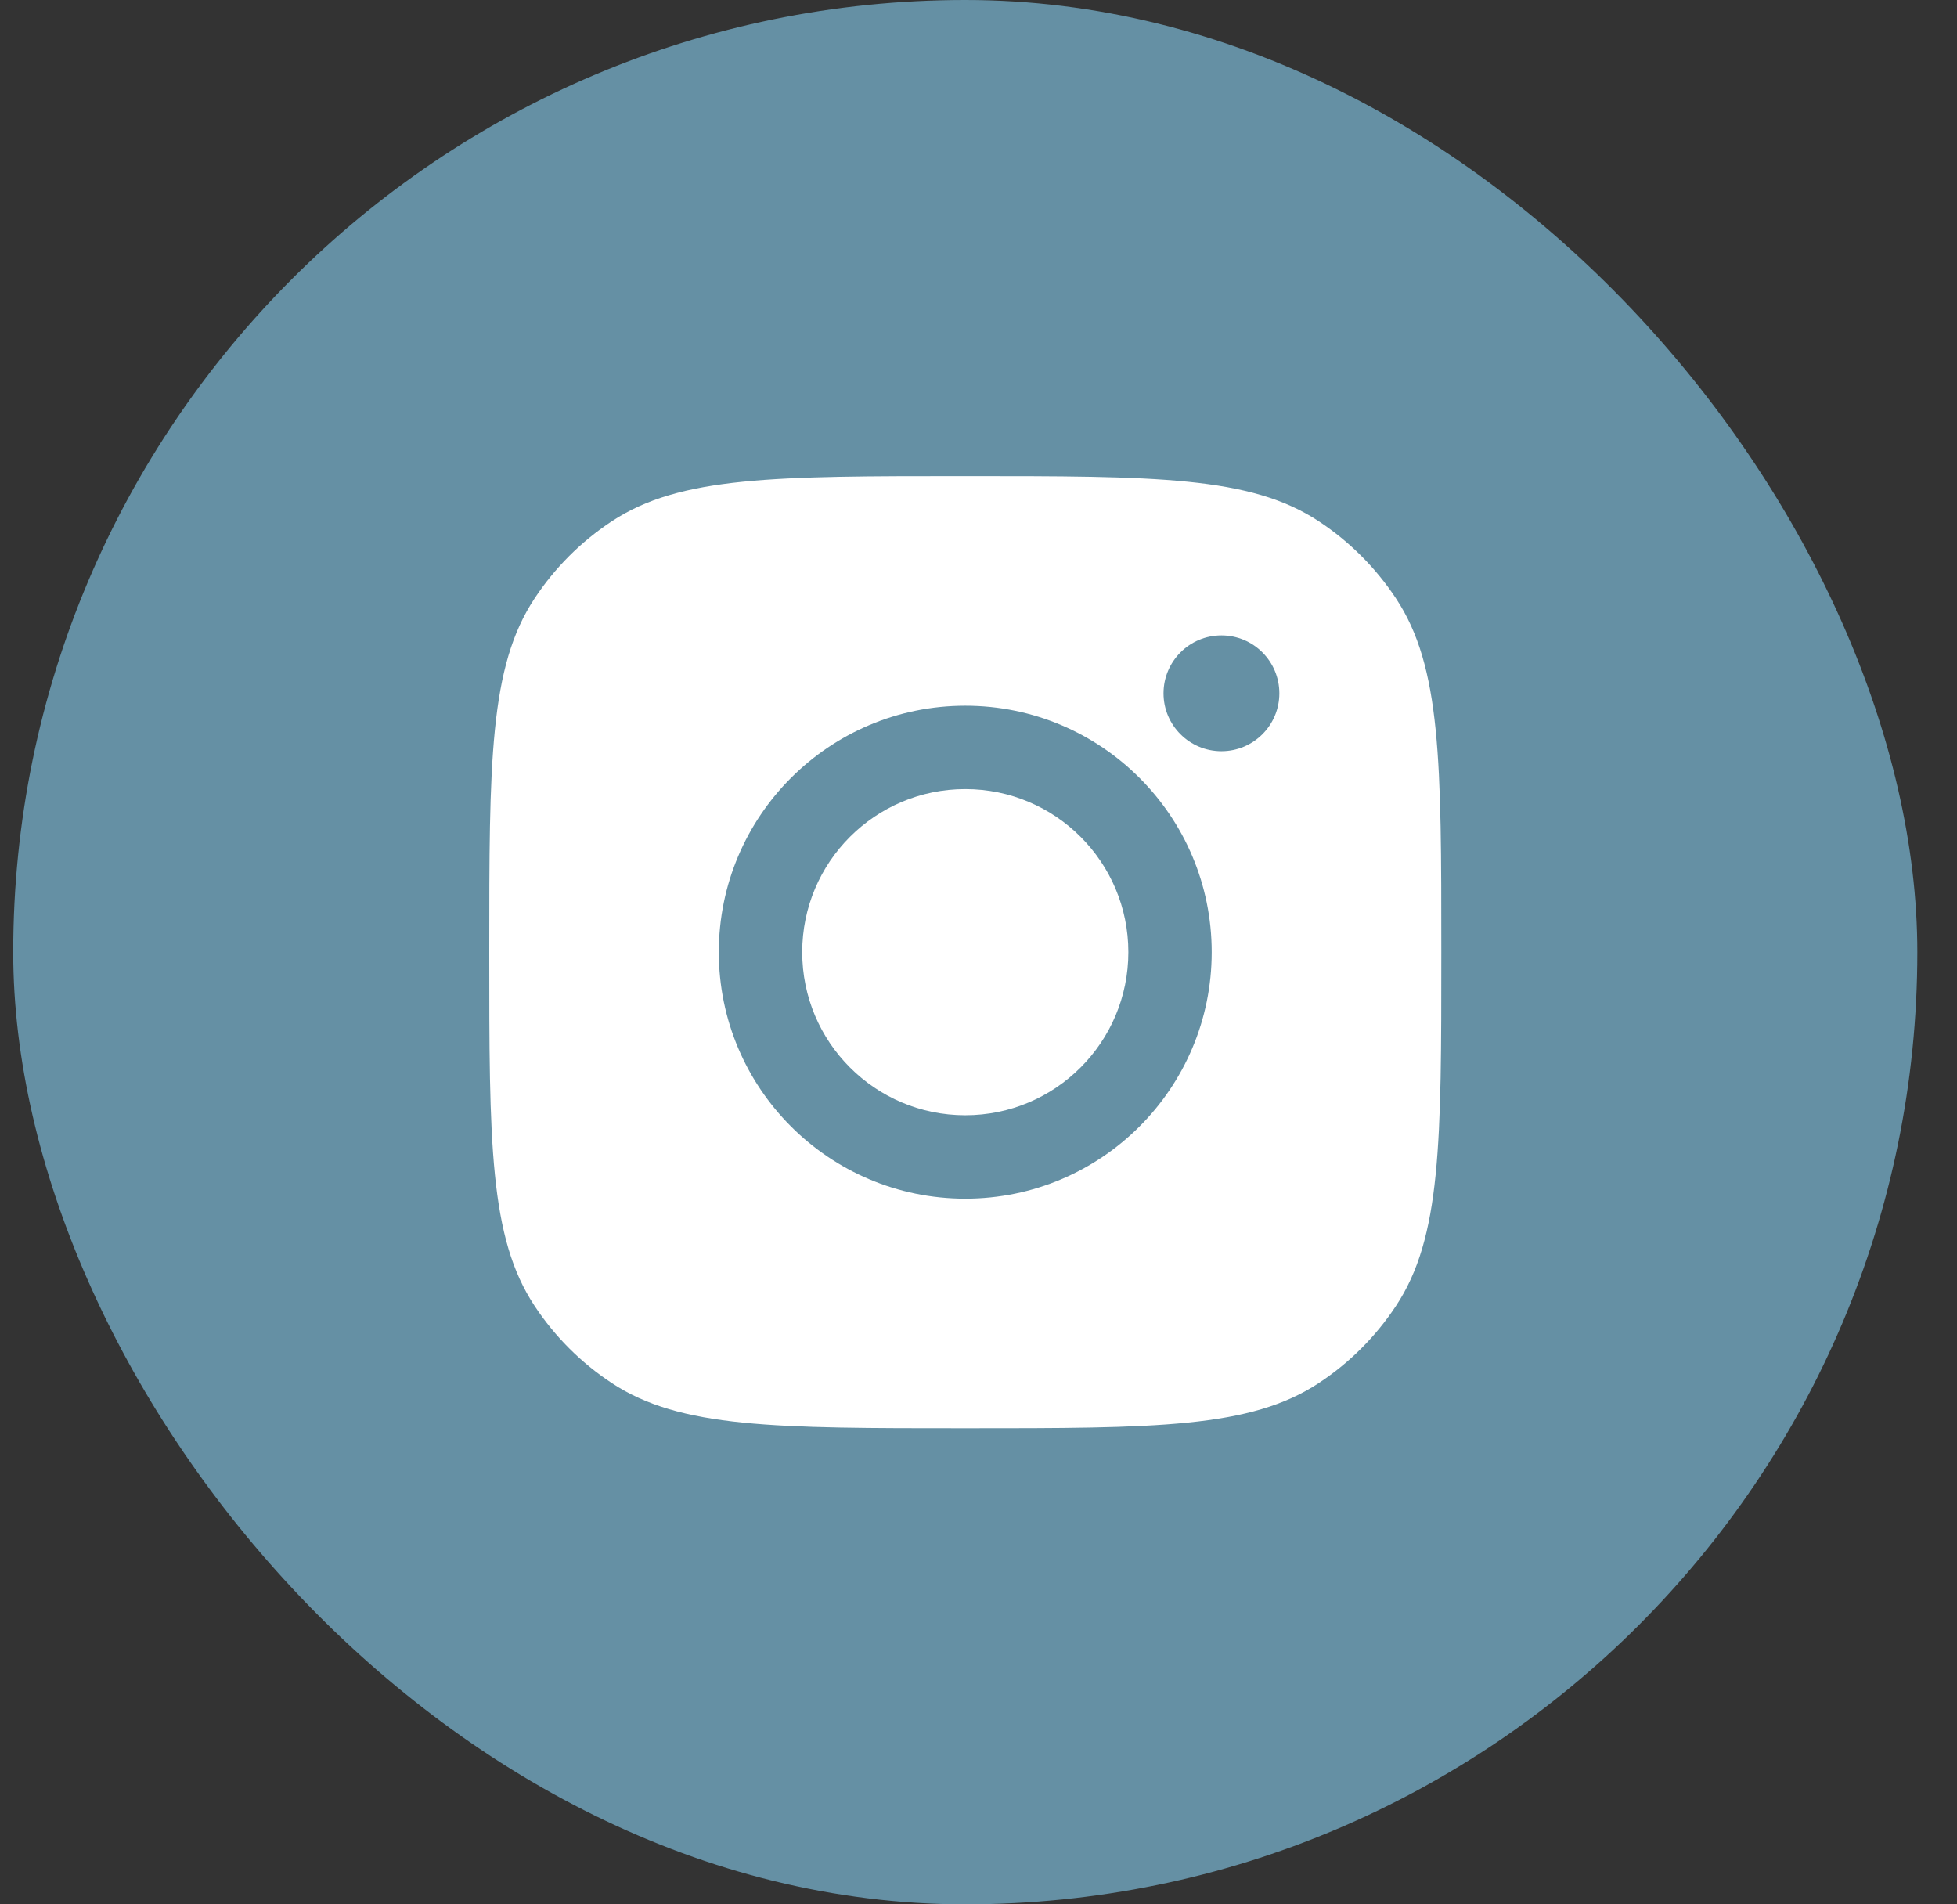
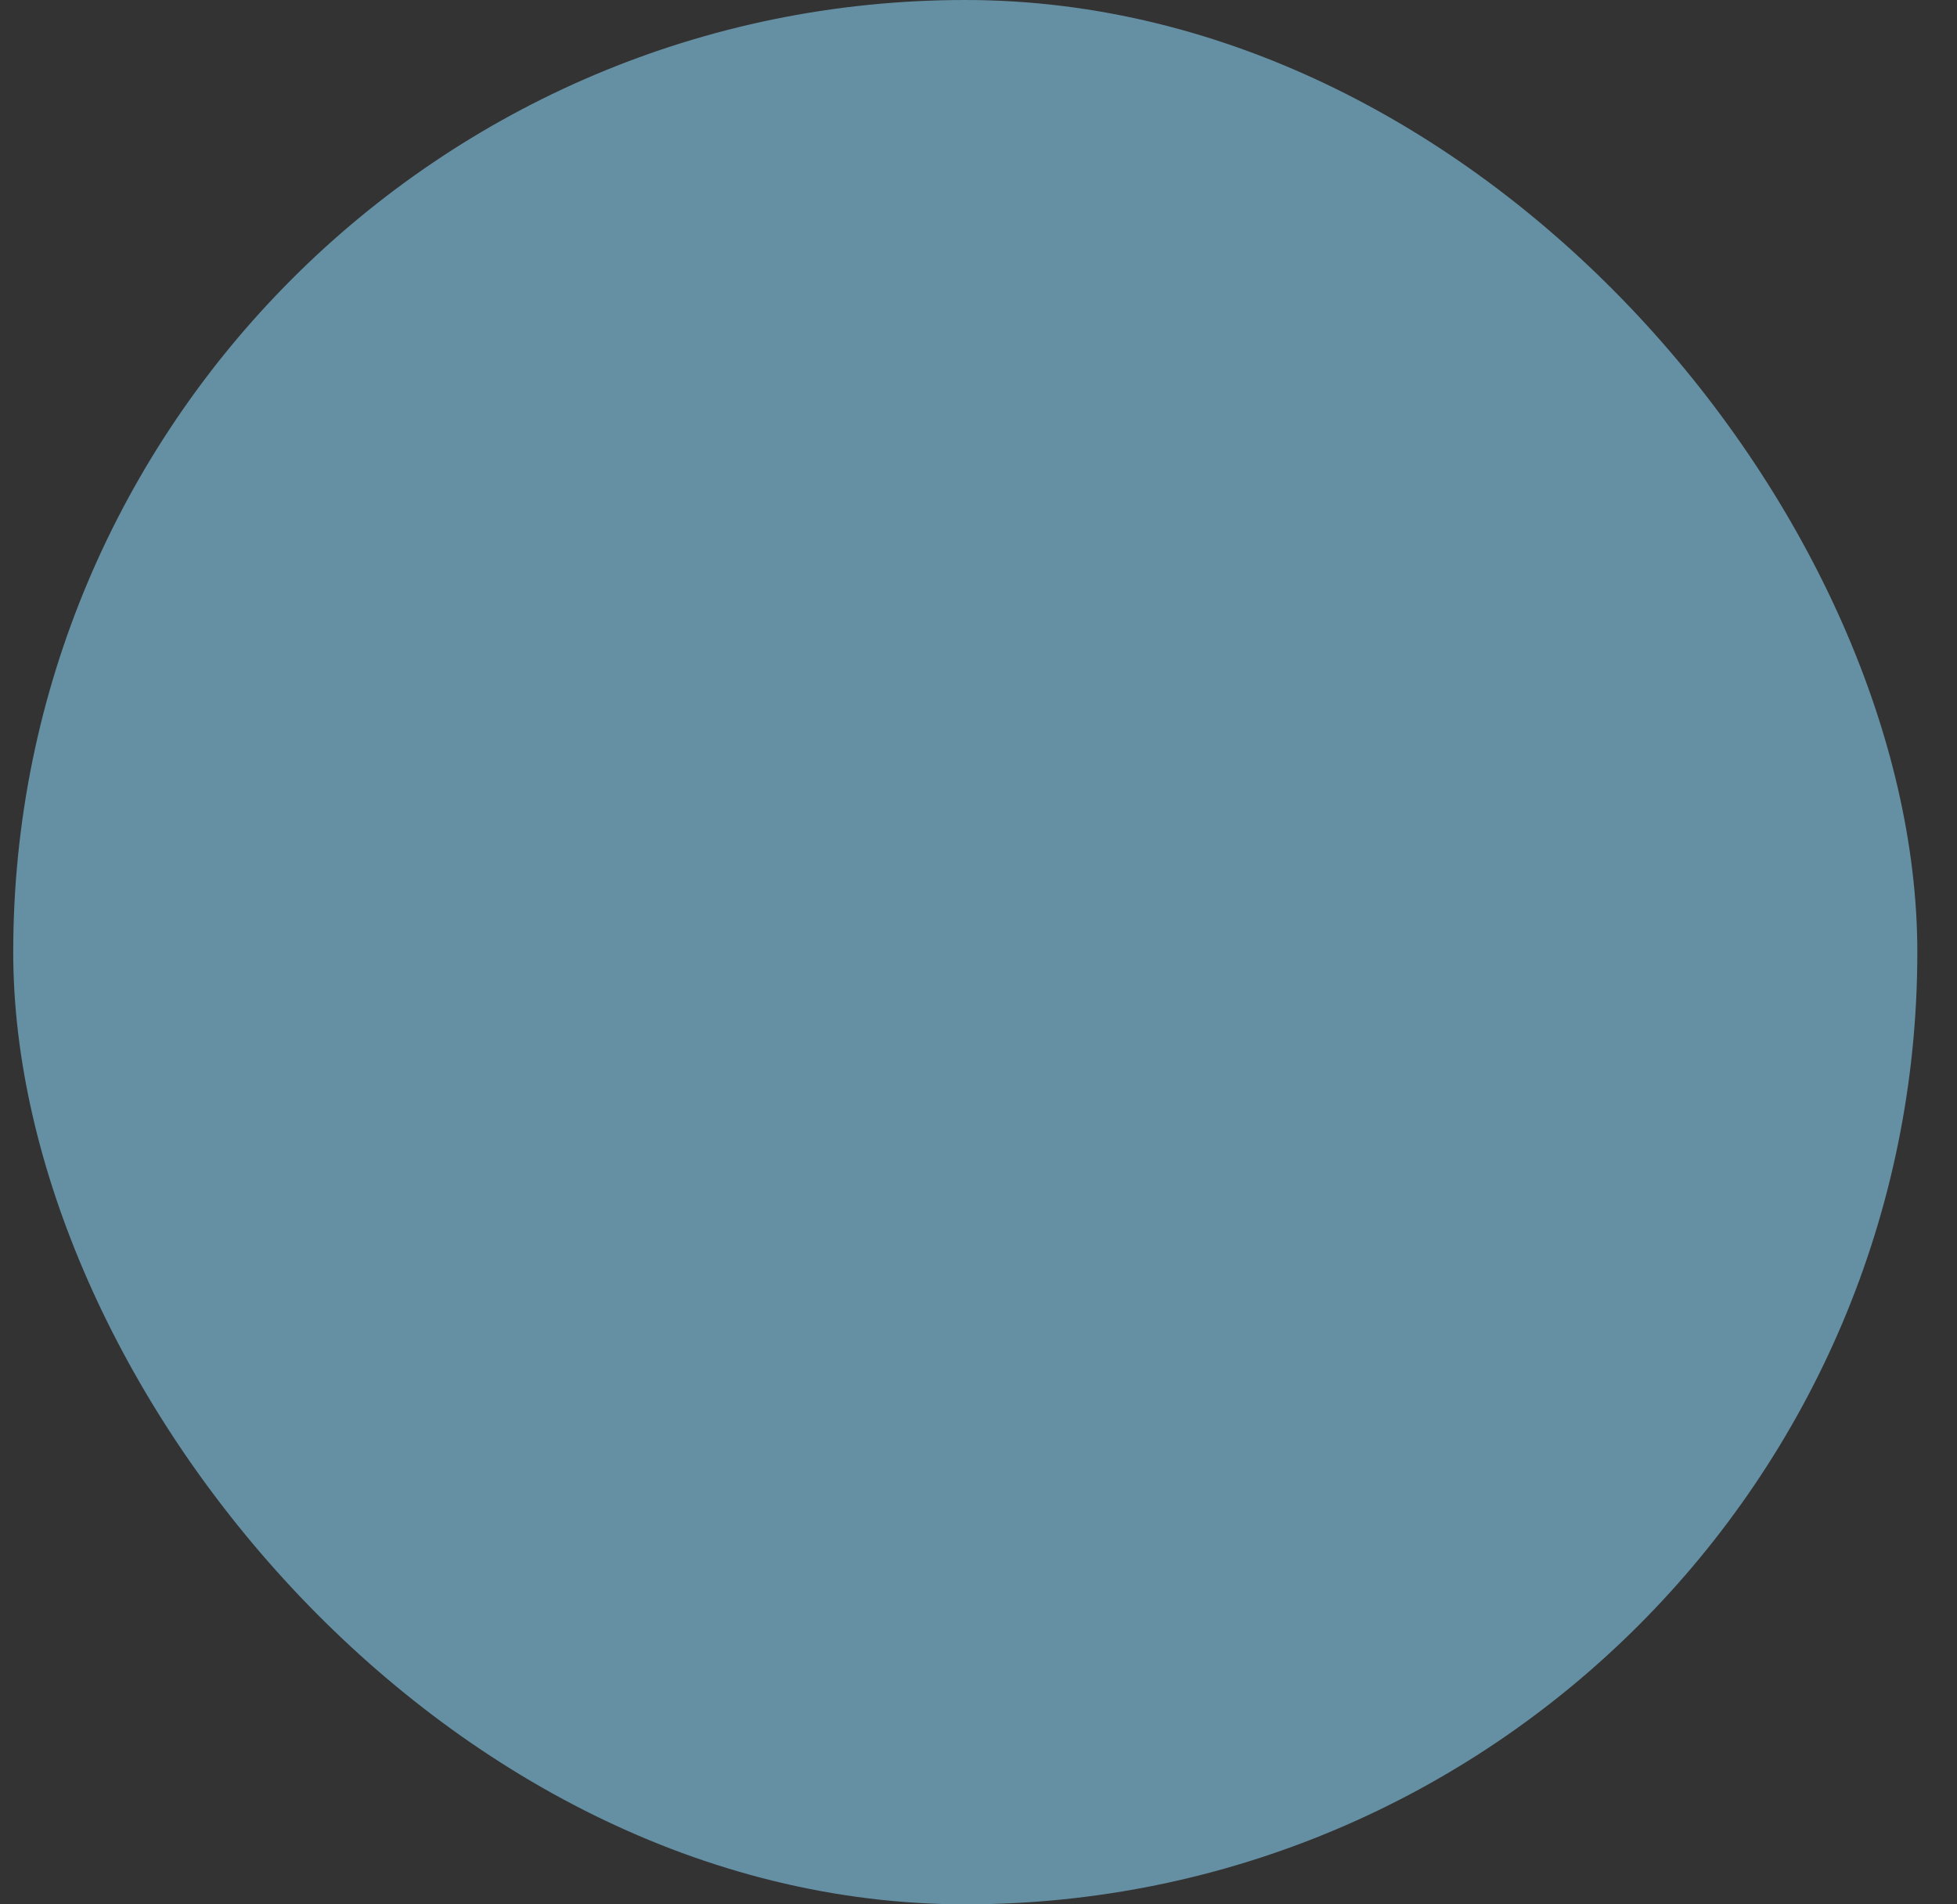
<svg xmlns="http://www.w3.org/2000/svg" width="37" height="36" viewBox="0 0 37 36" fill="none">
  <rect x="0" y="0" width="37" height="36" fill="#333333" stroke="none" />
  <rect x="0.25" width="36" height="36" rx="18" fill="#6590A4" />
-   <path fill-rule="evenodd" clip-rule="evenodd" d="M9.25 18C9.25 14.405 9.25 12.607 10.107 11.313C10.489 10.734 10.984 10.239 11.563 9.857C12.857 9 14.655 9 18.25 9C21.845 9 23.643 9 24.937 9.857C25.516 10.239 26.011 10.734 26.393 11.313C27.25 12.607 27.25 14.405 27.25 18C27.25 21.595 27.25 23.393 26.393 24.687C26.011 25.266 25.516 25.761 24.937 26.143C23.643 27 21.845 27 18.25 27C14.655 27 12.857 27 11.563 26.143C10.984 25.761 10.489 25.266 10.107 24.687C9.25 23.393 9.25 21.595 9.25 18ZM22.909 18C22.909 20.573 20.823 22.66 18.25 22.66C15.677 22.66 13.59 20.573 13.59 18C13.59 15.427 15.677 13.341 18.25 13.341C20.823 13.341 22.909 15.427 22.909 18ZM18.25 21.083C19.953 21.083 21.333 19.703 21.333 18C21.333 16.297 19.953 14.917 18.25 14.917C16.547 14.917 15.167 16.297 15.167 18C15.167 19.703 16.547 21.083 18.25 21.083ZM23.093 14.201C23.698 14.201 24.188 13.711 24.188 13.107C24.188 12.502 23.698 12.012 23.093 12.012C22.489 12.012 21.998 12.502 21.998 13.107C21.998 13.711 22.489 14.201 23.093 14.201Z" fill="white" />
</svg>